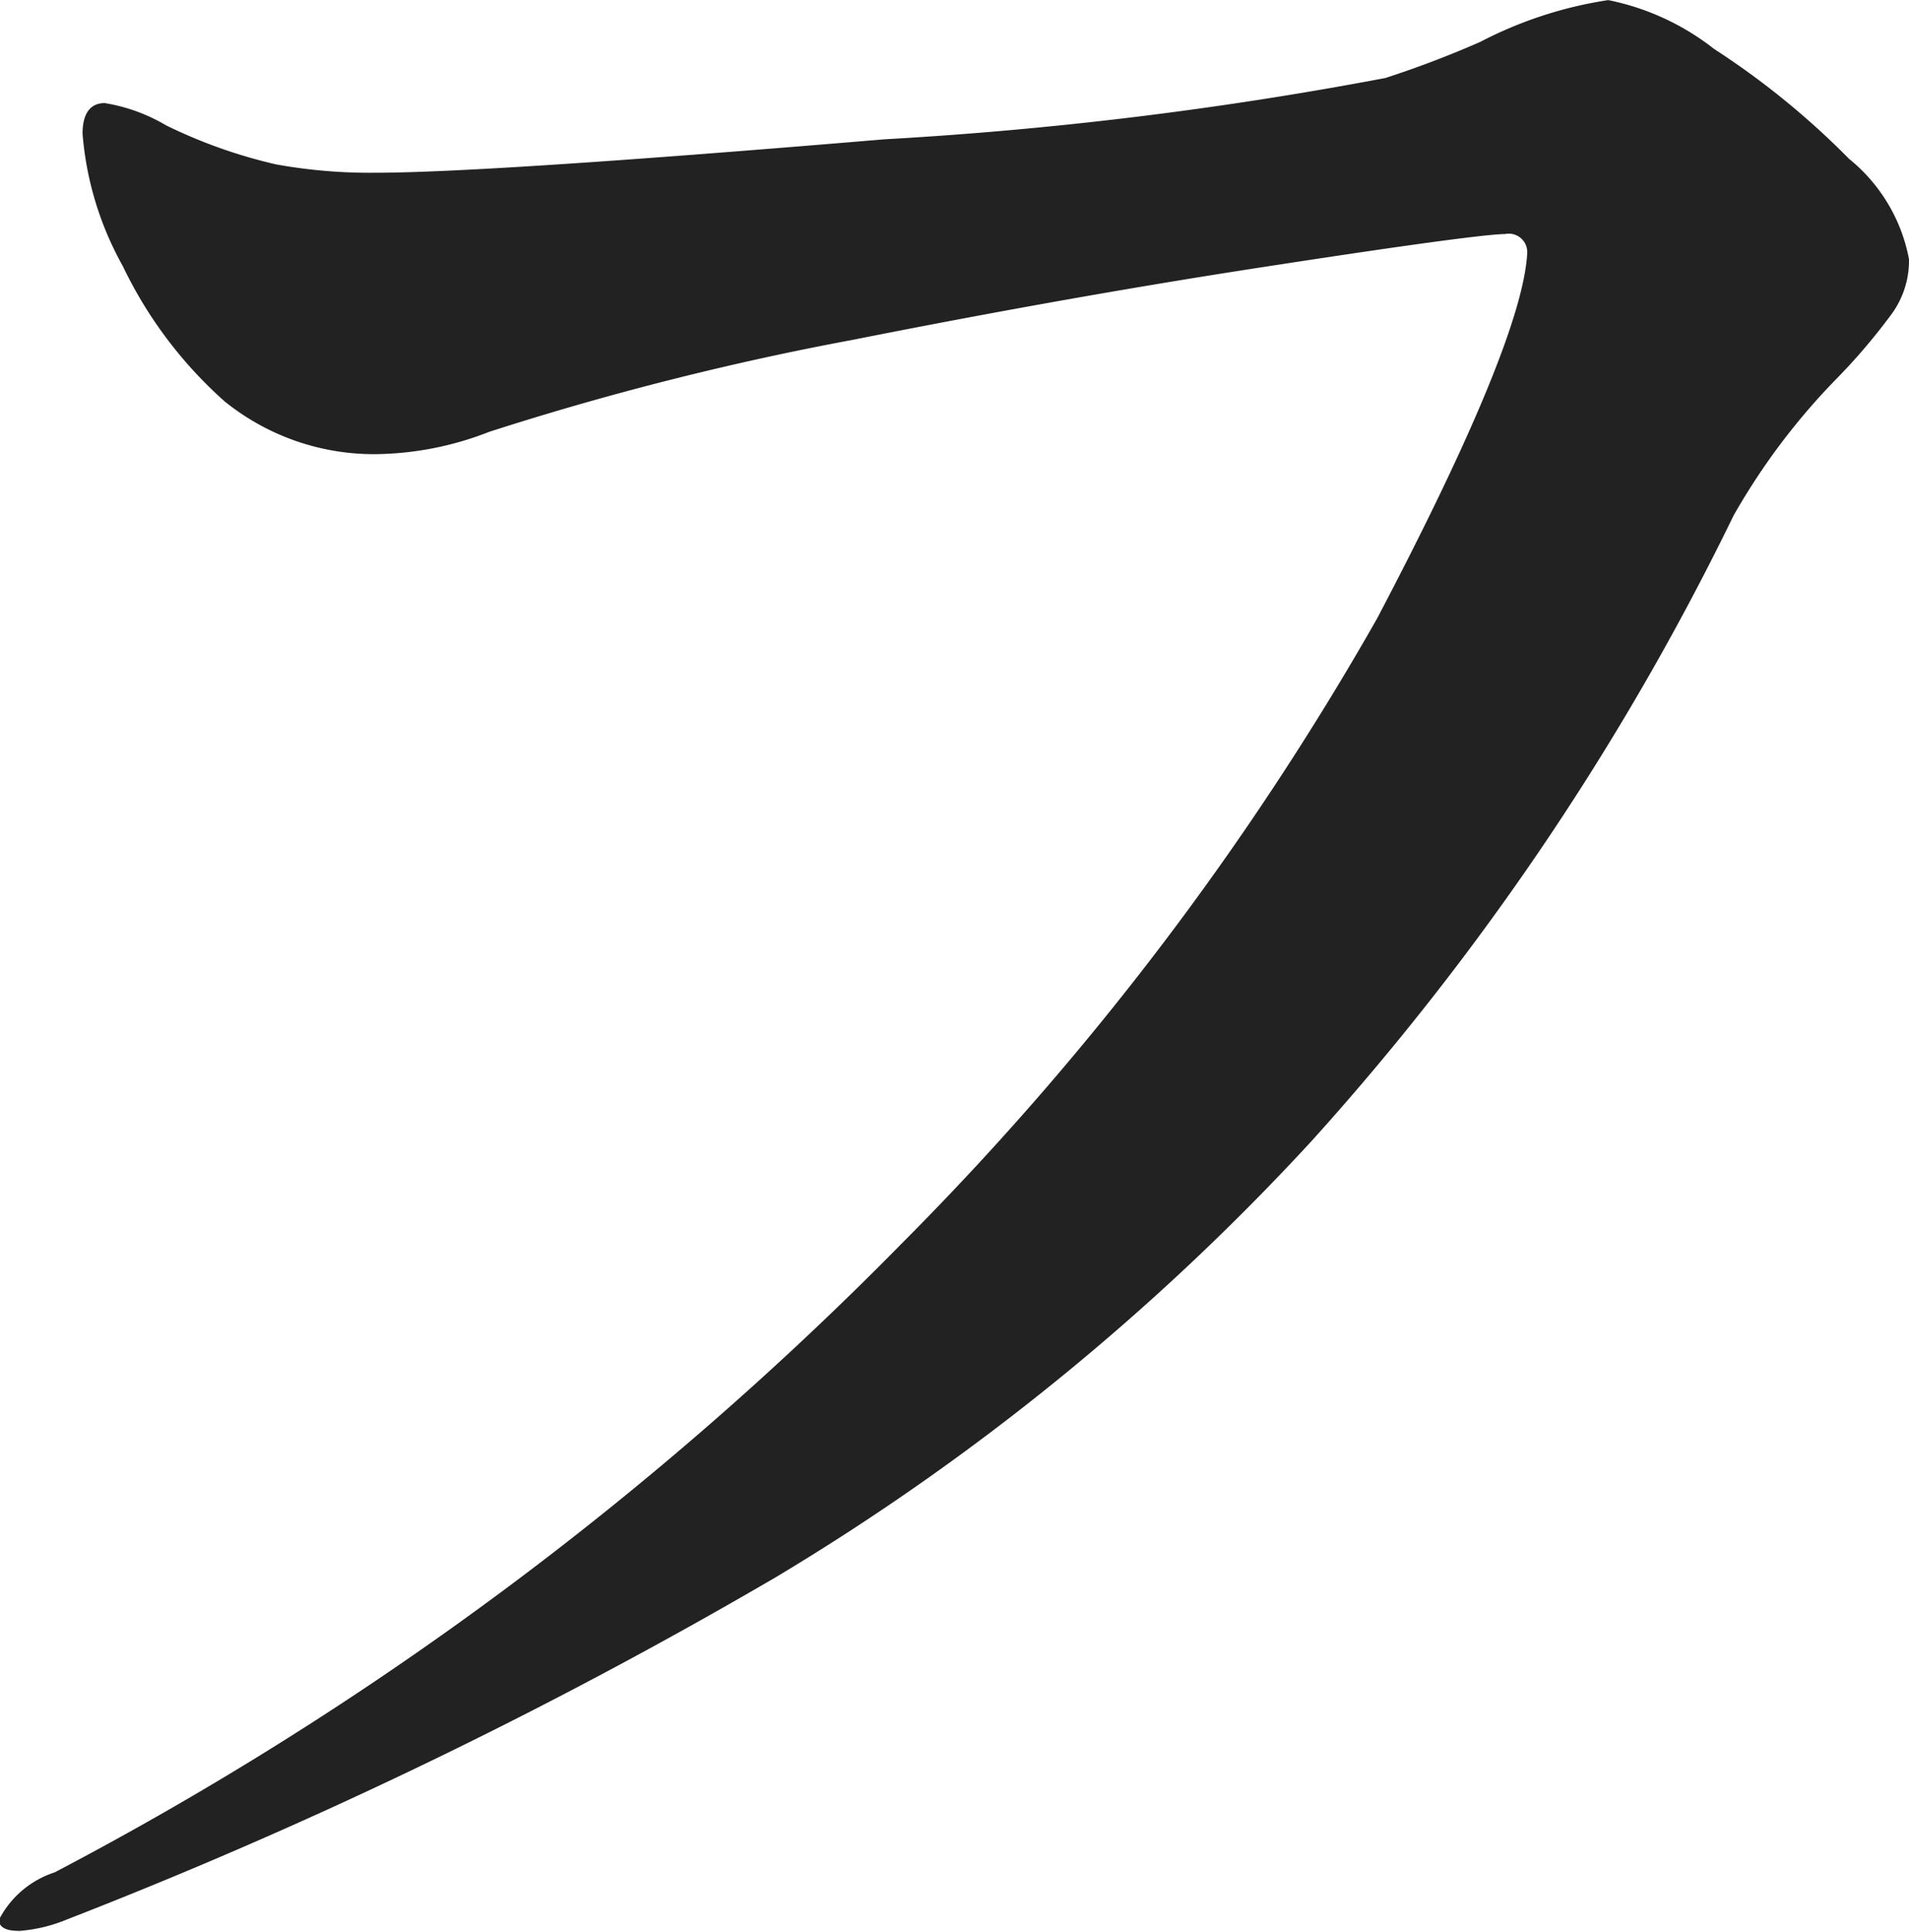
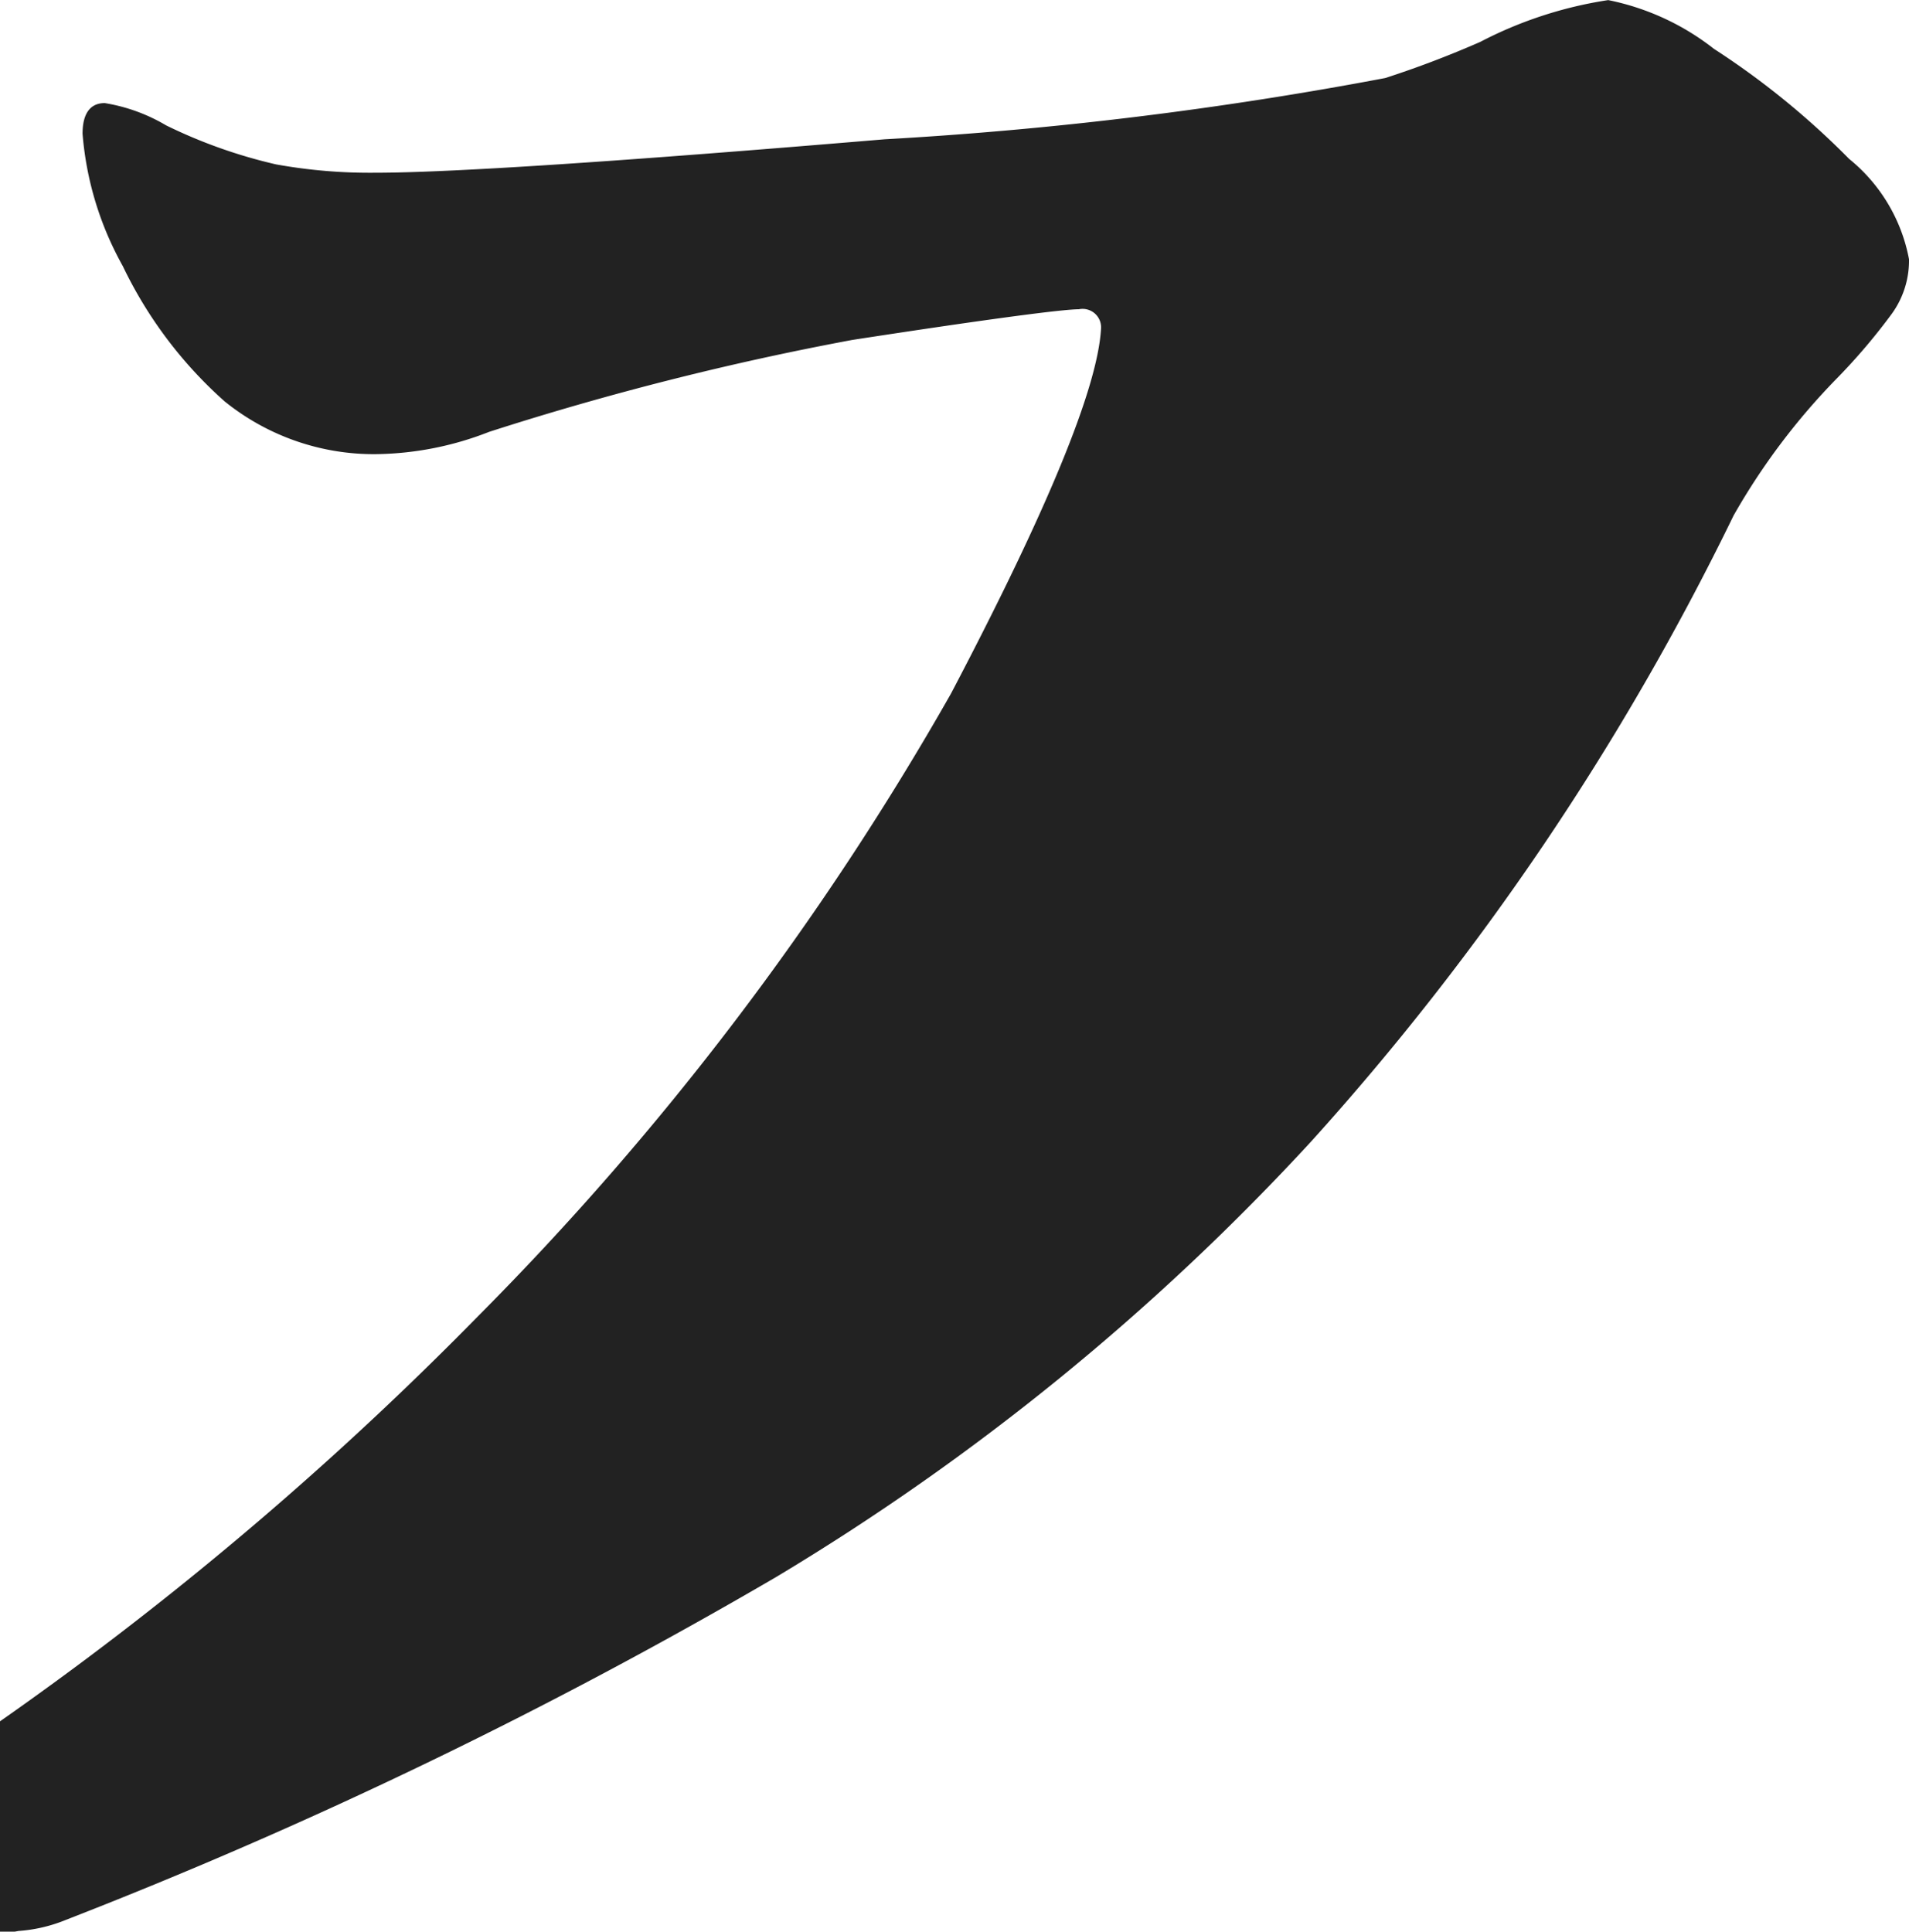
<svg xmlns="http://www.w3.org/2000/svg" width="37" height="37.437" viewBox="0 0 37 37.437">
  <defs>
    <style>
      .cls-1 {
        fill: #222;
        fill-rule: evenodd;
      }
    </style>
  </defs>
-   <path id="フ" class="cls-1" d="M1465.83,607.893a2.972,2.972,0,0,0,.92-0.216,96.924,96.924,0,0,0,13.76-6.642,46.832,46.832,0,0,0,10.38-8.451,52,52,0,0,0,8.18-12.123,12.913,12.913,0,0,1,1.99-2.646,11.728,11.728,0,0,0,1.08-1.269,1.758,1.758,0,0,0,.33-1.053,3.28,3.28,0,0,0-1.16-1.944,15.537,15.537,0,0,0-2.62-2.133,4.873,4.873,0,0,0-2.05-.945,7.932,7.932,0,0,0-2.48.81,19.637,19.637,0,0,1-1.84.7,74.735,74.735,0,0,1-9.71,1.188q-7.71.648-9.87,0.648a10.21,10.21,0,0,1-1.92-.162,9.83,9.83,0,0,1-2.13-.756,3.4,3.4,0,0,0-1.19-.432c-0.28,0-.43.2-0.43,0.594a6.279,6.279,0,0,0,.78,2.565,8.3,8.3,0,0,0,1.97,2.619,4.6,4.6,0,0,0,2.92,1.026,6.192,6.192,0,0,0,2.21-.432,57.04,57.04,0,0,1,7.04-1.782q4.35-.864,8.26-1.458c2.6-.4,4.07-0.594,4.39-0.594a0.358,0.358,0,0,1,.43.378q-0.1,1.728-2.91,7.074a57.1,57.1,0,0,1-9.17,12.069,66.033,66.033,0,0,1-16.46,12.231,1.861,1.861,0,0,0-1.08.918c0,0.143.13,0.216,0.38,0.216h0Z" transform="translate(-1465.47 -570.469)" />
+   <path id="フ" class="cls-1" d="M1465.83,607.893a2.972,2.972,0,0,0,.92-0.216,96.924,96.924,0,0,0,13.76-6.642,46.832,46.832,0,0,0,10.38-8.451,52,52,0,0,0,8.18-12.123,12.913,12.913,0,0,1,1.99-2.646,11.728,11.728,0,0,0,1.08-1.269,1.758,1.758,0,0,0,.33-1.053,3.28,3.28,0,0,0-1.16-1.944,15.537,15.537,0,0,0-2.62-2.133,4.873,4.873,0,0,0-2.05-.945,7.932,7.932,0,0,0-2.48.81,19.637,19.637,0,0,1-1.84.7,74.735,74.735,0,0,1-9.71,1.188q-7.71.648-9.87,0.648a10.21,10.21,0,0,1-1.92-.162,9.83,9.83,0,0,1-2.13-.756,3.4,3.4,0,0,0-1.19-.432c-0.28,0-.43.2-0.43,0.594a6.279,6.279,0,0,0,.78,2.565,8.3,8.3,0,0,0,1.97,2.619,4.6,4.6,0,0,0,2.92,1.026,6.192,6.192,0,0,0,2.21-.432,57.04,57.04,0,0,1,7.04-1.782c2.6-.4,4.07-0.594,4.39-0.594a0.358,0.358,0,0,1,.43.378q-0.1,1.728-2.91,7.074a57.1,57.1,0,0,1-9.17,12.069,66.033,66.033,0,0,1-16.46,12.231,1.861,1.861,0,0,0-1.08.918c0,0.143.13,0.216,0.38,0.216h0Z" transform="translate(-1465.47 -570.469)" />
</svg>